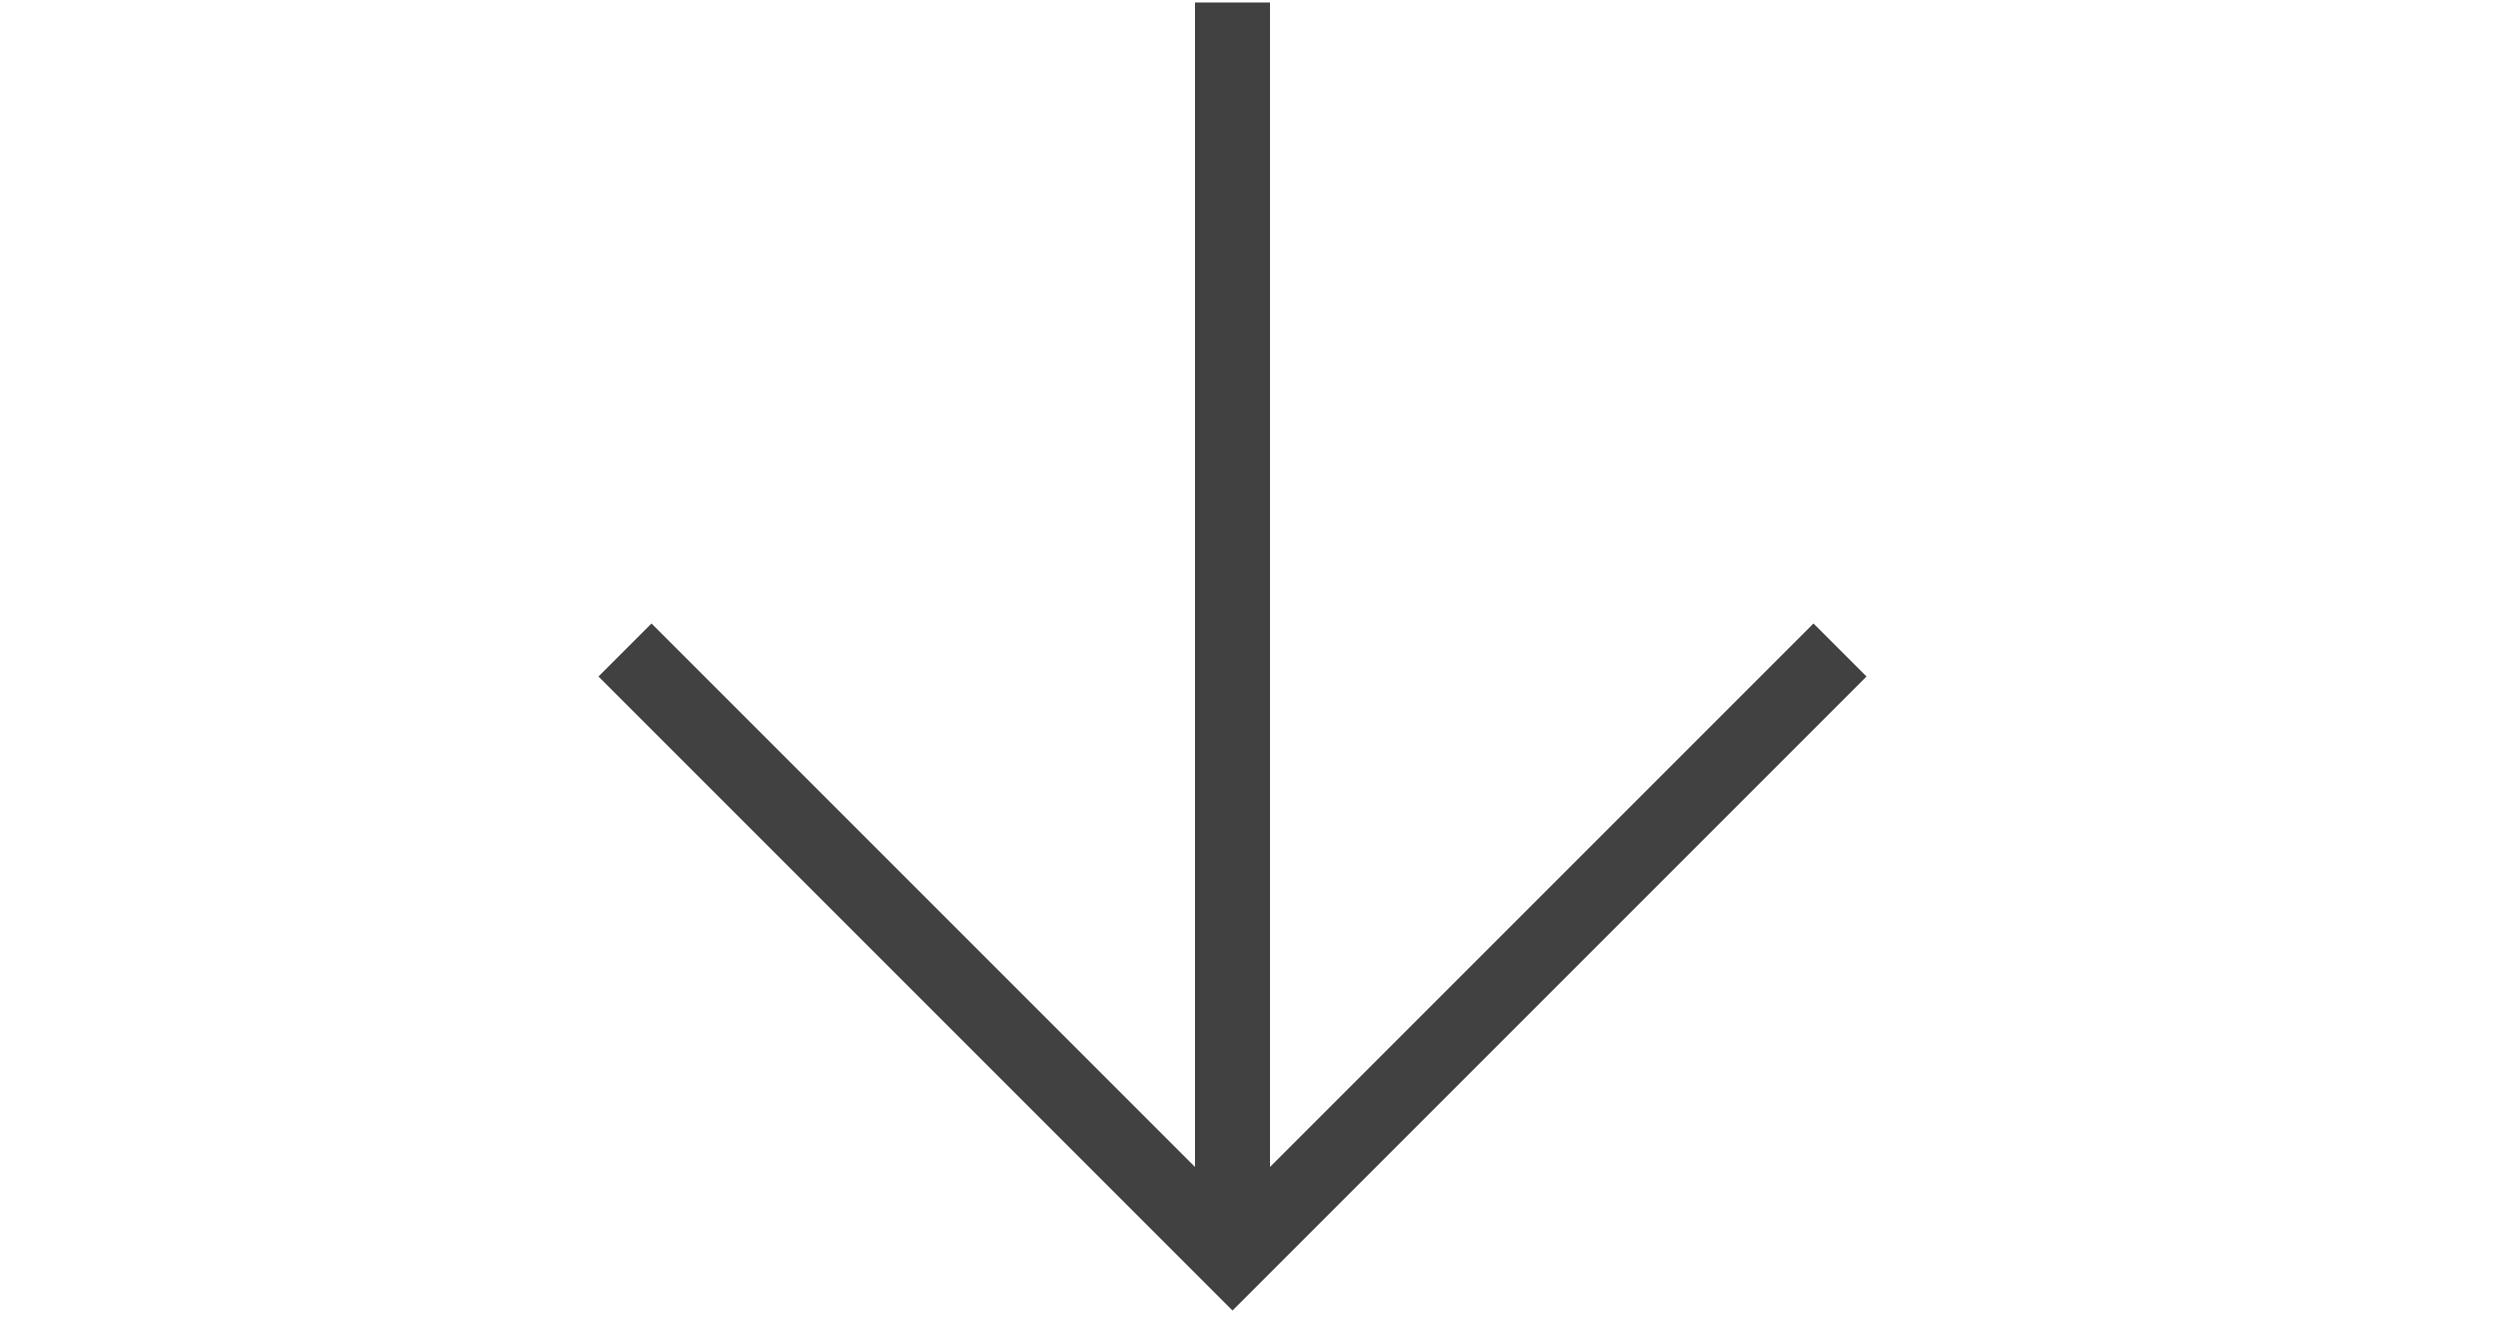
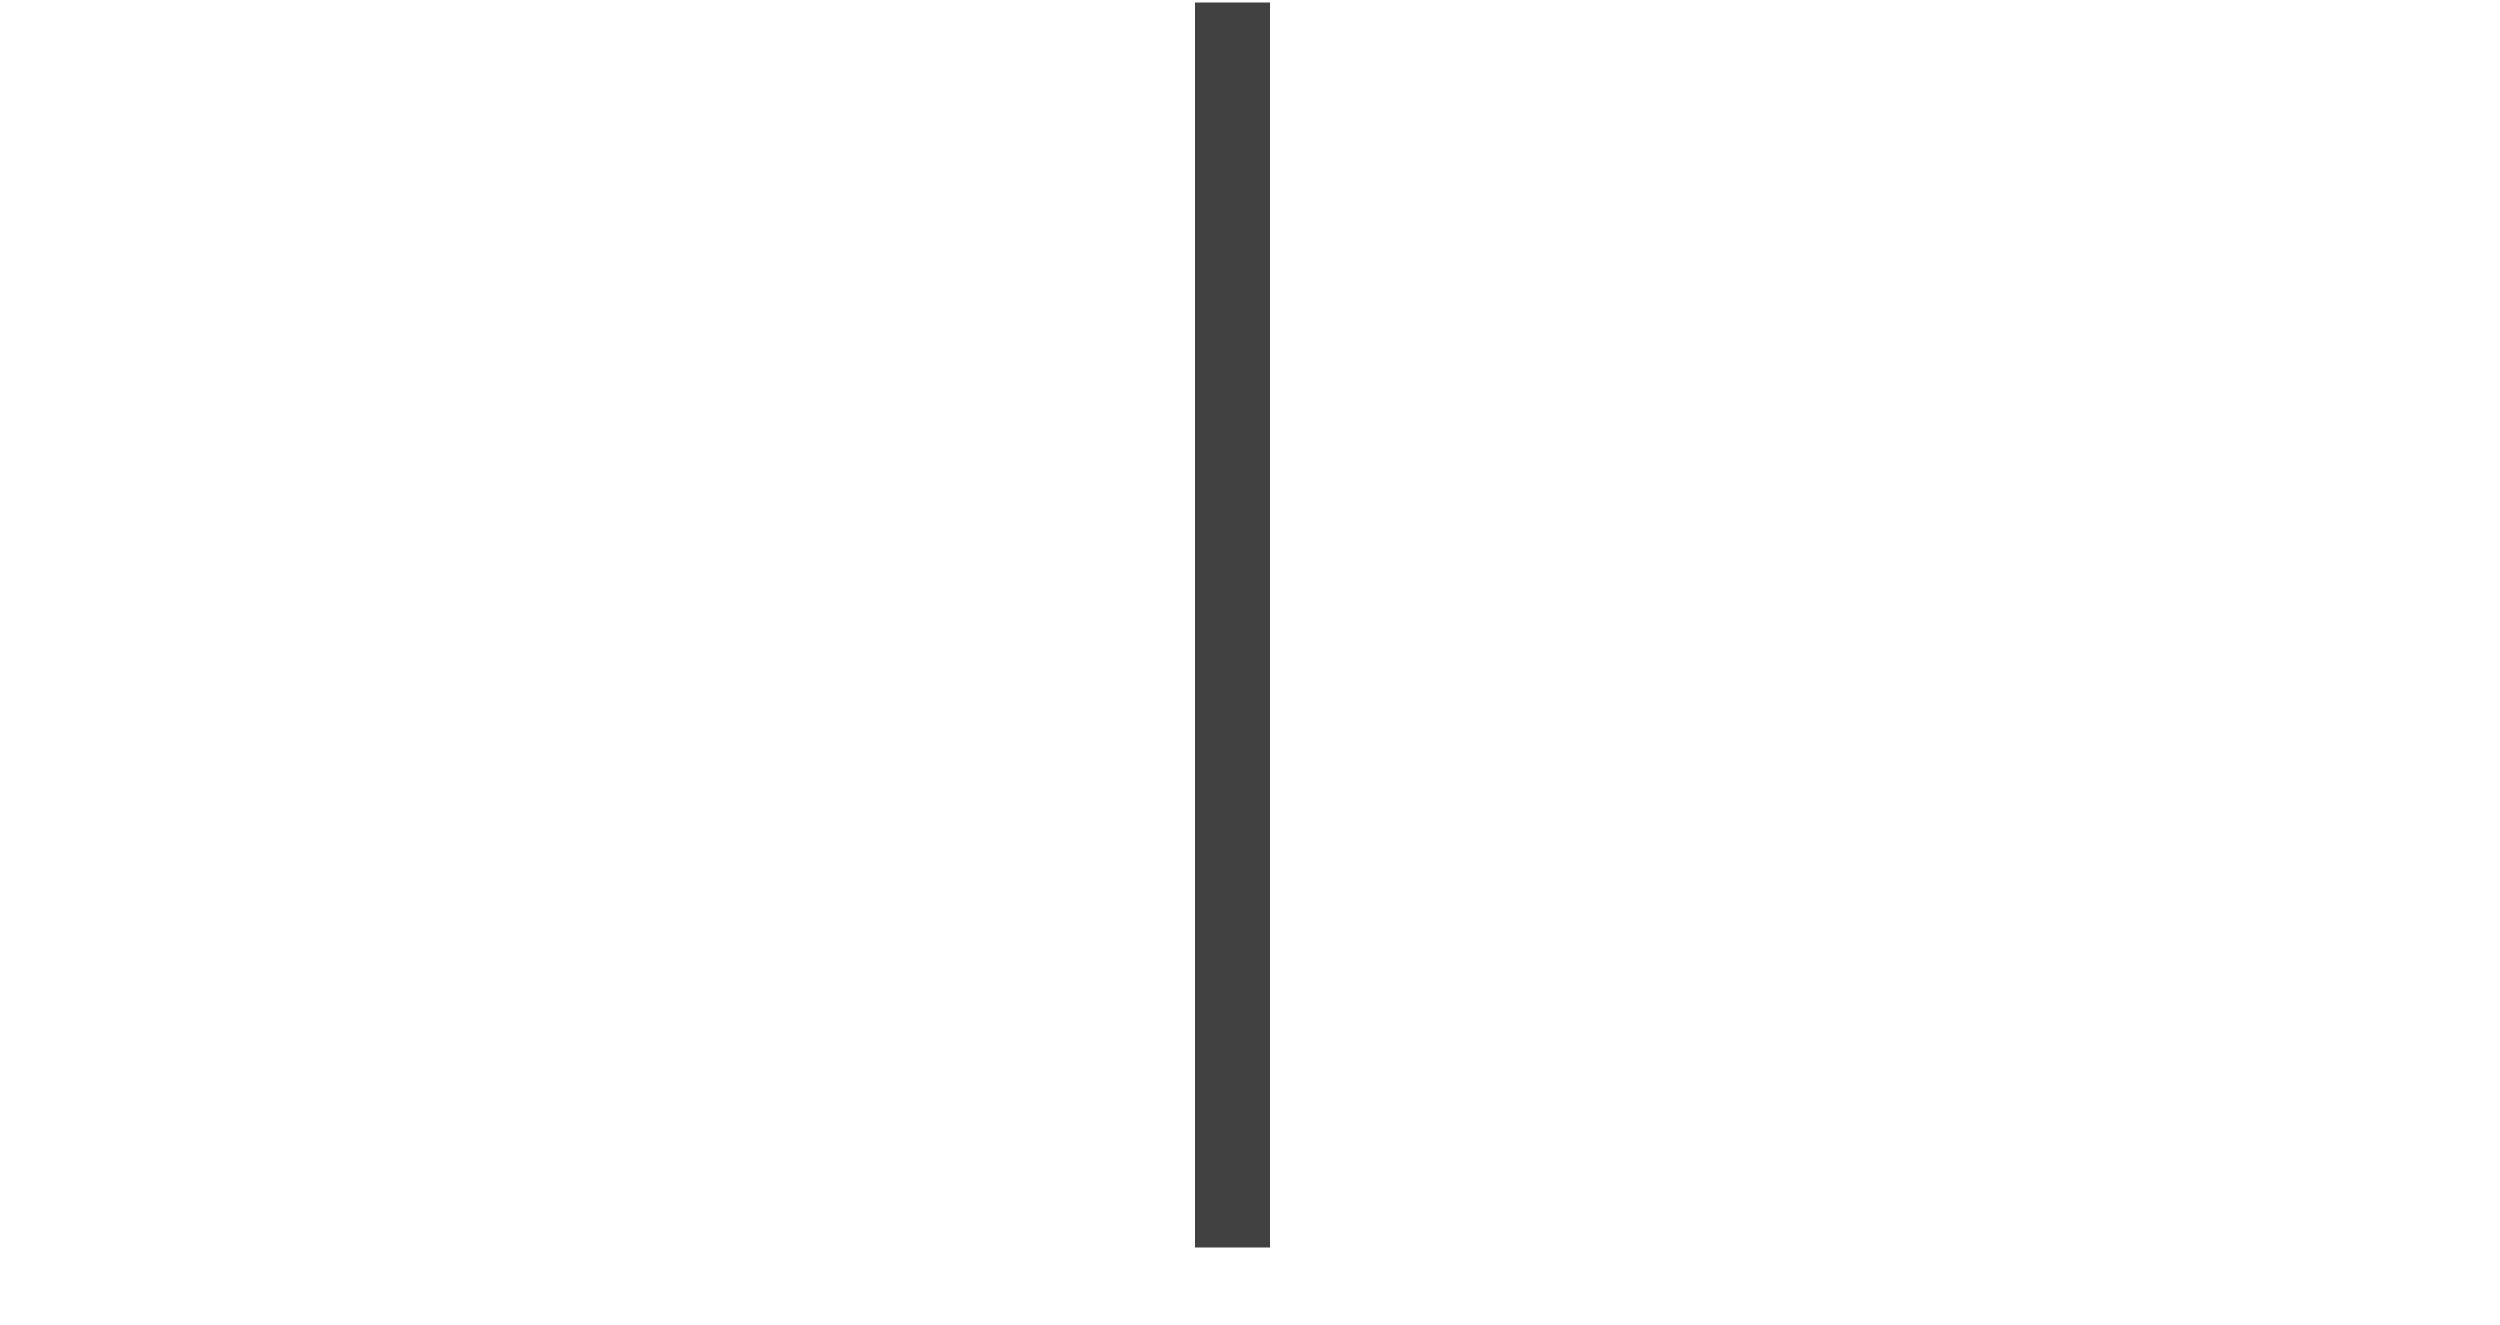
<svg xmlns="http://www.w3.org/2000/svg" version="1.1" id="Layer_1" x="0px" y="0px" viewBox="0 0 100 53" style="enable-background:new 0 0 100 53;" xml:space="preserve">
  <style type="text/css">
	.st0{fill:none;stroke:#414142;stroke-width:3;stroke-miterlimit:10;}
</style>
  <title>arrowdownpng</title>
  <line class="st0" x1="49.3" y1="49.9" x2="49.3" y2="0.1" />
-   <polyline class="st0" points="73.6,26 49.3,50.3 25,26 " />
</svg>